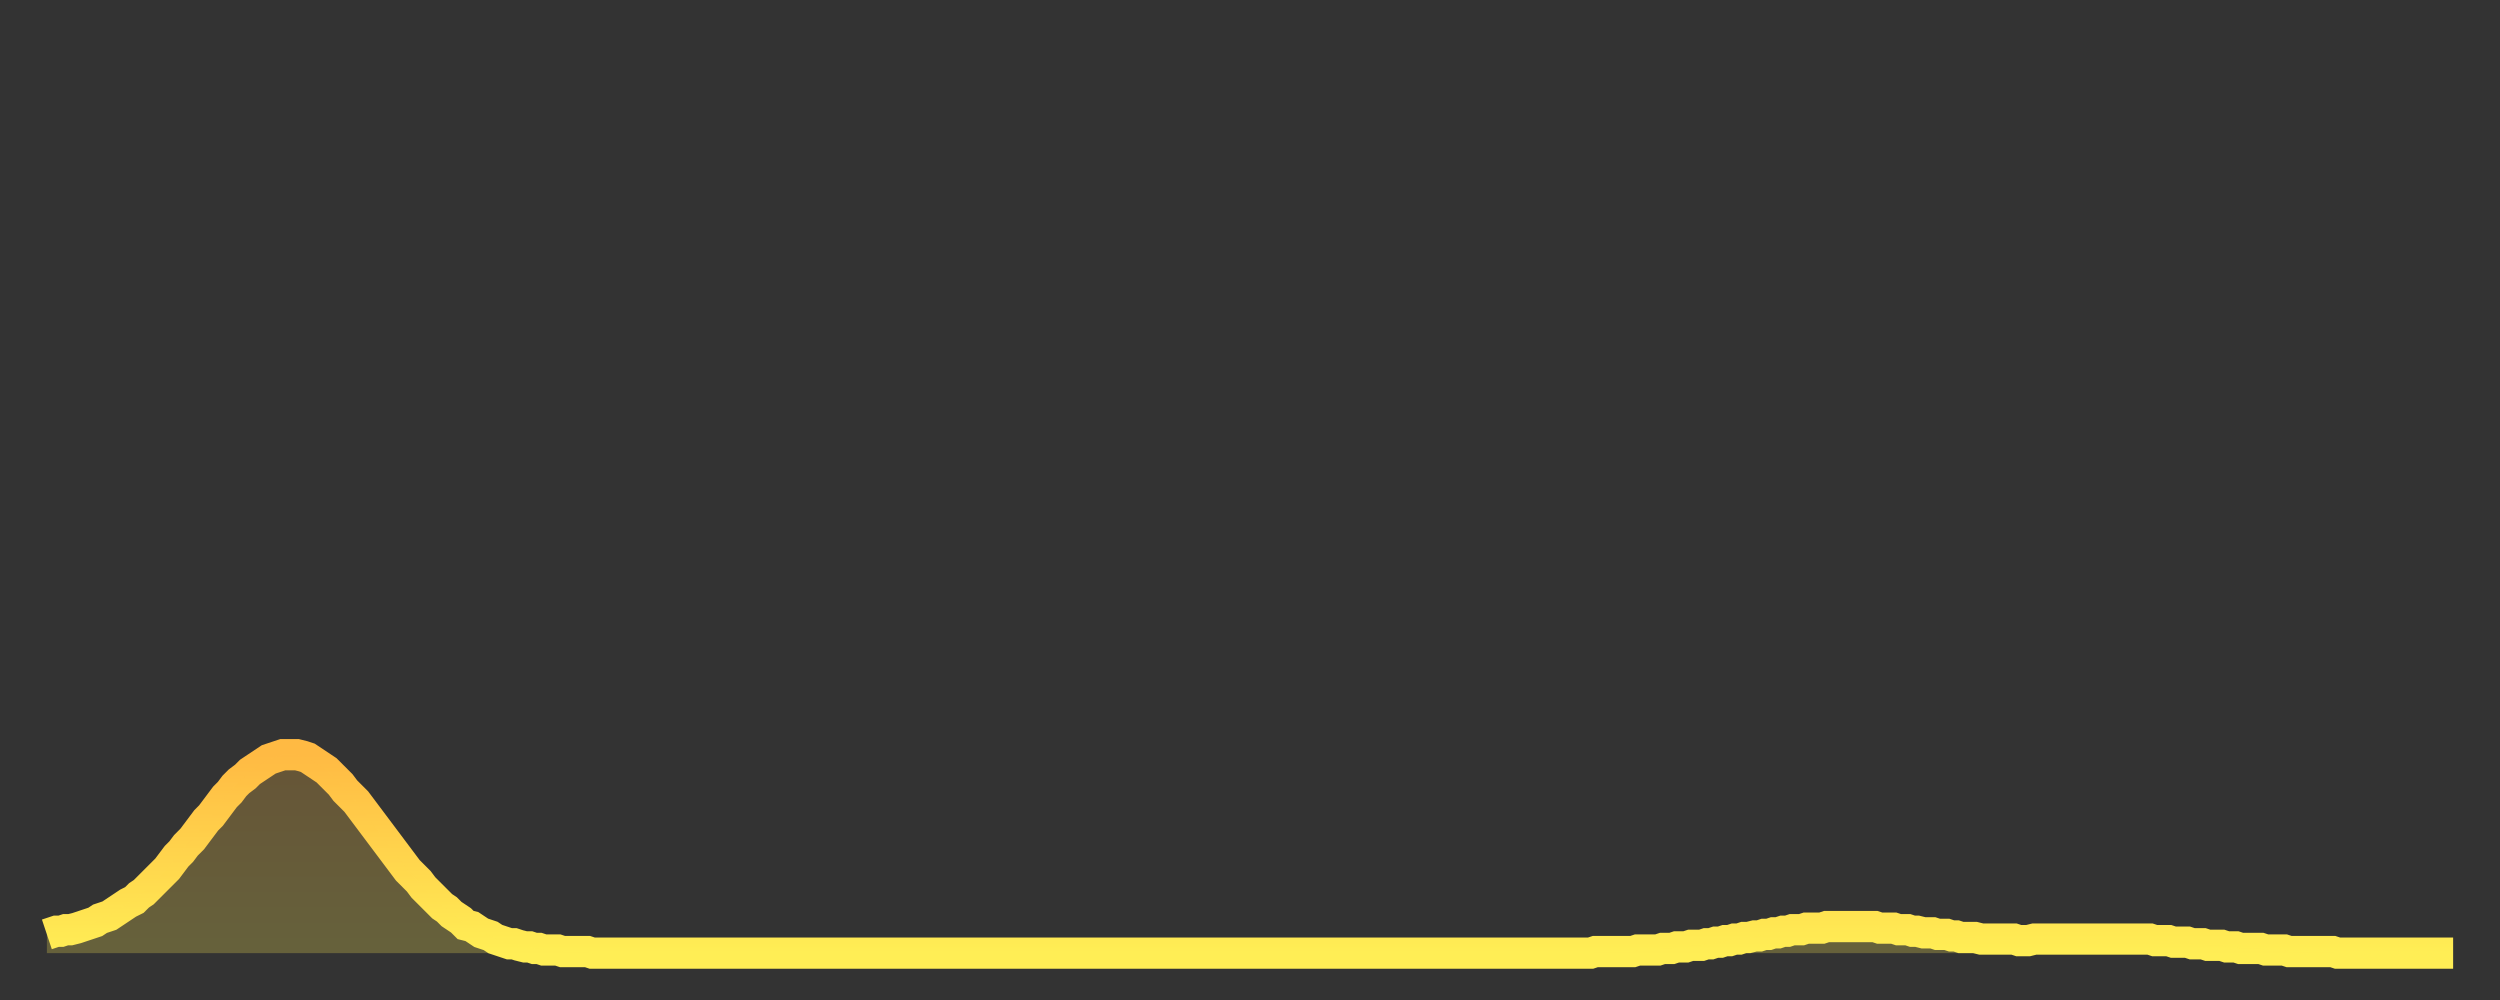
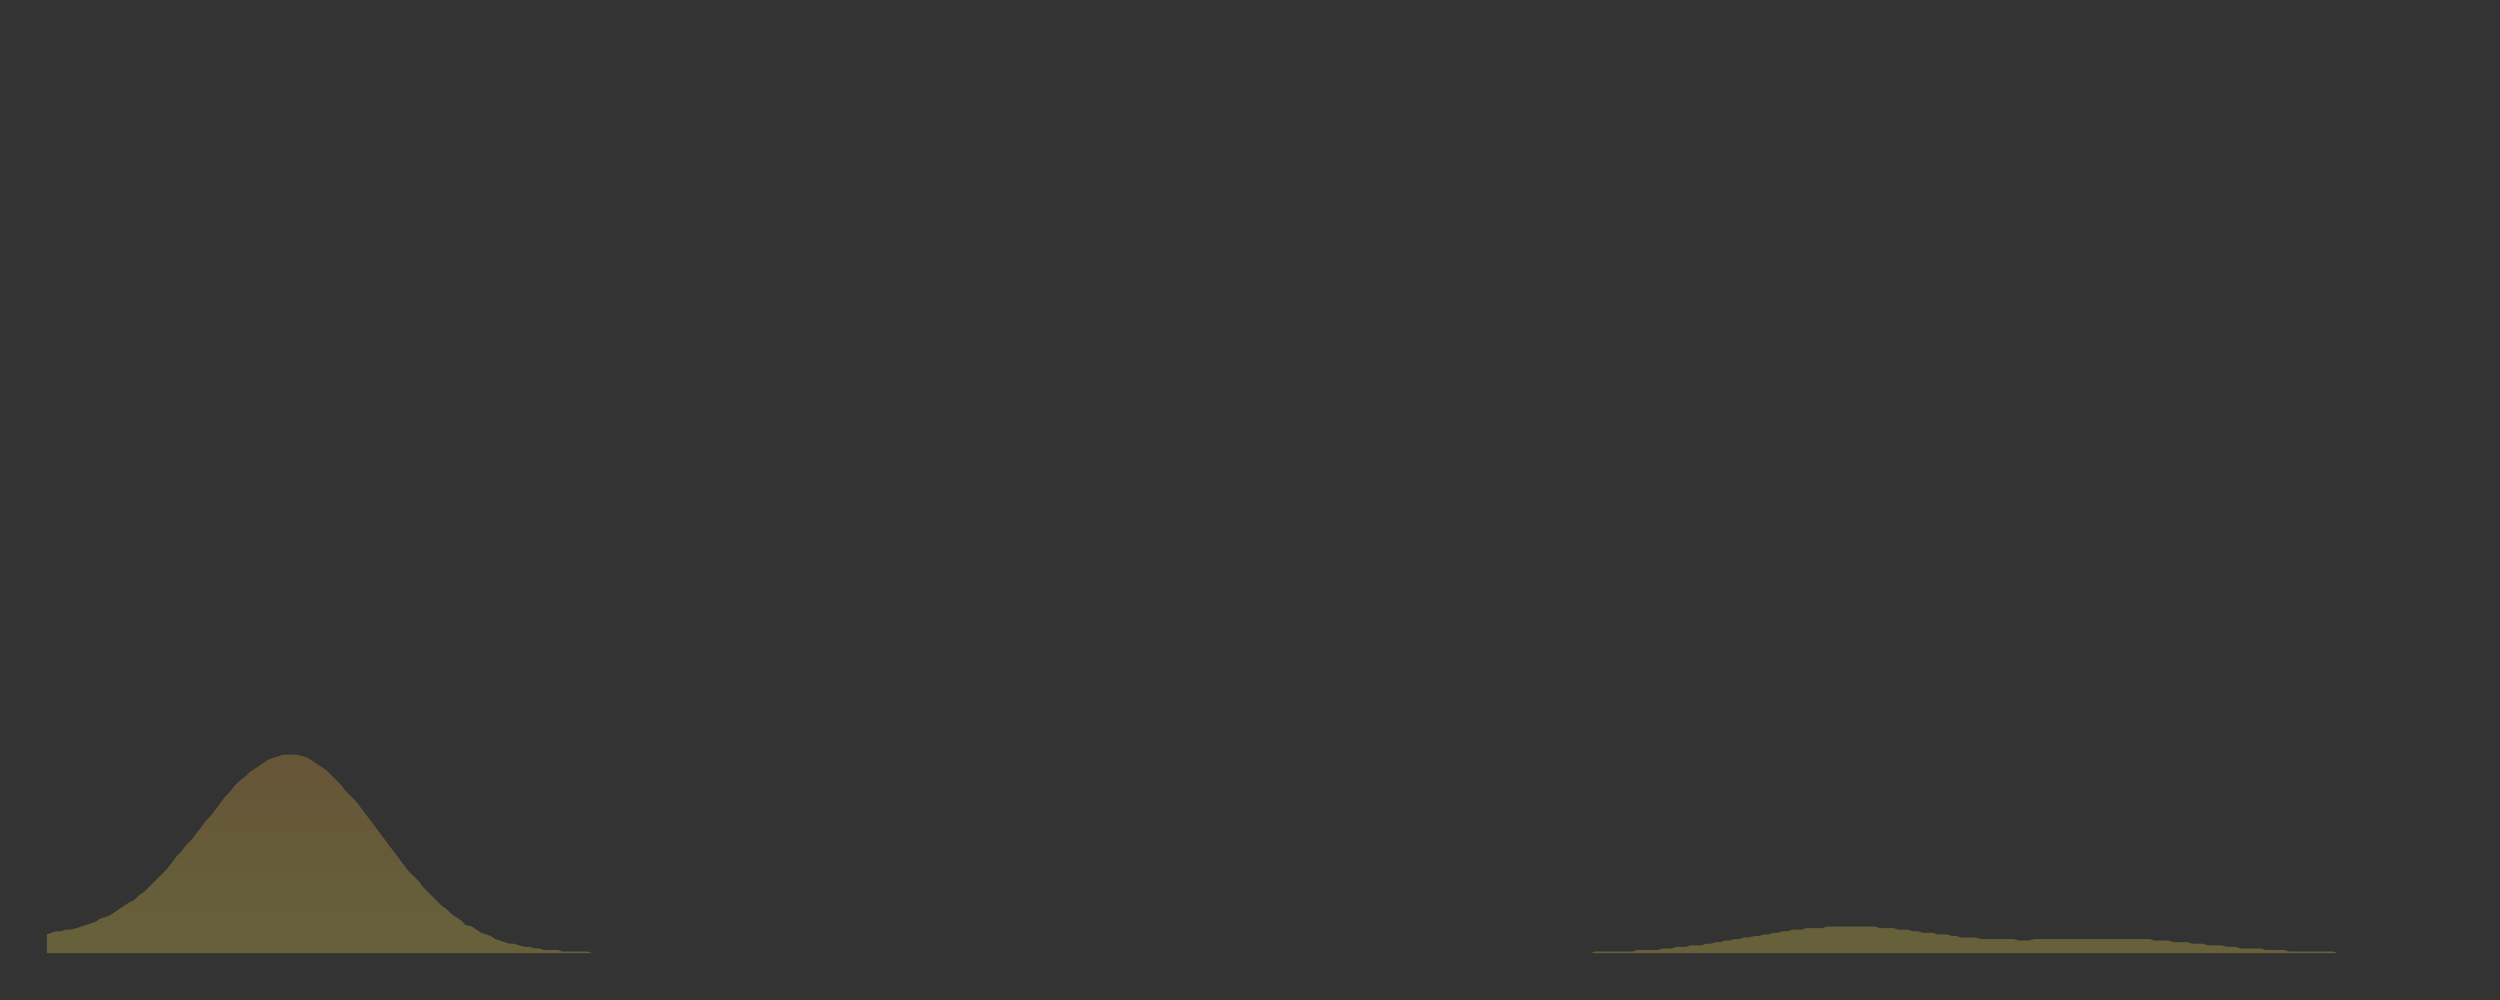
<svg xmlns="http://www.w3.org/2000/svg" baseProfile="full" height="64" version="1.1" width="160">
  <rect width="100%" height="100%" fill="#333333" stroke="none" />
  <defs>
    <linearGradient id="id88500" x1="0" x2="0" y1="0" y2="1">
      <stop offset="0%" stop-color="#ffba43" />
      <stop offset="50%" stop-color="#ffd44c" />
      <stop offset="100%" stop-color="#ffee55" />
    </linearGradient>
  </defs>
  <g transform="translate(3,3)">
    <g>
-       <path d="M 0.0 56.8 0.3 56.7 0.6 56.6 0.9 56.6 1.2 56.5 1.5 56.5 1.9 56.4 2.2 56.3 2.5 56.2 2.8 56.1 3.1 56.0 3.4 55.8 3.7 55.7 4.0 55.6 4.3 55.4 4.6 55.2 4.9 55.0 5.2 54.8 5.6 54.6 5.9 54.3 6.2 54.1 6.5 53.8 6.8 53.5 7.1 53.2 7.4 52.9 7.7 52.6 8.0 52.2 8.3 51.8 8.6 51.5 8.9 51.1 9.3 50.7 9.6 50.3 9.9 49.9 10.2 49.5 10.5 49.2 10.8 48.8 11.1 48.4 11.4 48.0 11.7 47.7 12.0 47.3 12.3 47.0 12.7 46.7 13.0 46.4 13.3 46.2 13.6 46.0 13.9 45.8 14.2 45.6 14.5 45.5 14.8 45.4 15.1 45.3 15.4 45.3 15.7 45.3 16.0 45.3 16.4 45.4 16.7 45.5 17.0 45.7 17.3 45.9 17.6 46.1 17.9 46.3 18.2 46.6 18.5 46.9 18.8 47.2 19.1 47.6 19.4 47.9 19.8 48.3 20.1 48.7 20.4 49.1 20.7 49.5 21.0 49.9 21.3 50.3 21.6 50.7 21.9 51.1 22.2 51.5 22.5 51.9 22.8 52.3 23.1 52.7 23.5 53.1 23.8 53.4 24.1 53.8 24.4 54.1 24.7 54.4 25.0 54.7 25.3 55.0 25.6 55.2 25.9 55.5 26.2 55.7 26.5 55.9 26.8 56.2 27.2 56.3 27.5 56.5 27.8 56.7 28.1 56.8 28.4 56.9 28.7 57.1 29.0 57.2 29.3 57.3 29.6 57.4 29.9 57.4 30.2 57.5 30.6 57.6 30.9 57.6 31.2 57.7 31.5 57.7 31.8 57.8 32.1 57.8 32.4 57.8 32.7 57.8 33.0 57.9 33.3 57.9 33.6 57.9 33.9 57.9 34.3 57.9 34.6 57.9 34.9 58.0 35.2 58.0 35.5 58.0 35.8 58.0 36.1 58.0 36.4 58.0 36.7 58.0 37.0 58.0 37.3 58.0 37.7 58.0 38.0 58.0 38.3 58.0 38.6 58.0 38.9 58.0 39.2 58.0 39.5 58.0 39.8 58.0 40.1 58.0 40.4 58.0 40.7 58.0 41.0 58.0 41.4 58.0 41.7 58.0 42.0 58.0 42.3 58.0 42.6 58.0 42.9 58.0 43.2 58.0 43.5 58.0 43.8 58.0 44.1 58.0 44.4 58.0 44.7 58.0 45.1 58.0 45.4 58.0 45.7 58.0 46.0 58.0 46.3 58.0 46.6 58.0 46.9 58.0 47.2 58.0 47.5 58.0 47.8 58.0 48.1 58.0 48.5 58.0 48.8 58.0 49.1 58.0 49.4 58.0 49.7 58.0 50.0 58.0 50.3 58.0 50.6 58.0 50.9 58.0 51.2 58.0 51.5 58.0 51.8 58.0 52.2 58.0 52.5 58.0 52.8 58.0 53.1 58.0 53.4 58.0 53.7 58.0 54.0 58.0 54.3 58.0 54.6 58.0 54.9 58.0 55.2 58.0 55.6 58.0 55.9 58.0 56.2 58.0 56.5 58.0 56.8 58.0 57.1 58.0 57.4 58.0 57.7 58.0 58.0 58.0 58.3 58.0 58.6 58.0 58.9 58.0 59.3 58.0 59.6 58.0 59.9 58.0 60.2 58.0 60.5 58.0 60.8 58.0 61.1 58.0 61.4 58.0 61.7 58.0 62.0 58.0 62.3 58.0 62.6 58.0 63.0 58.0 63.3 58.0 63.6 58.0 63.9 58.0 64.2 58.0 64.5 58.0 64.8 58.0 65.1 58.0 65.4 58.0 65.7 58.0 66.0 58.0 66.4 58.0 66.7 58.0 67.0 58.0 67.3 58.0 67.6 58.0 67.9 58.0 68.2 58.0 68.5 58.0 68.8 58.0 69.1 58.0 69.4 58.0 69.7 58.0 70.1 58.0 70.4 58.0 70.7 58.0 71.0 58.0 71.3 58.0 71.6 58.0 71.9 58.0 72.2 58.0 72.5 58.0 72.8 58.0 73.1 58.0 73.5 58.0 73.8 58.0 74.1 58.0 74.4 58.0 74.7 58.0 75.0 58.0 75.3 58.0 75.6 58.0 75.9 58.0 76.2 58.0 76.5 58.0 76.8 58.0 77.2 58.0 77.5 58.0 77.8 58.0 78.1 58.0 78.4 58.0 78.7 58.0 79.0 58.0 79.3 58.0 79.6 58.0 79.9 58.0 80.2 58.0 80.5 58.0 80.9 58.0 81.2 58.0 81.5 58.0 81.8 58.0 82.1 58.0 82.4 58.0 82.7 58.0 83.0 58.0 83.3 58.0 83.6 58.0 83.9 58.0 84.3 58.0 84.6 58.0 84.9 58.0 85.2 58.0 85.5 58.0 85.8 58.0 86.1 58.0 86.4 58.0 86.7 58.0 87.0 58.0 87.3 58.0 87.6 58.0 88.0 58.0 88.3 58.0 88.6 58.0 88.9 58.0 89.2 58.0 89.5 58.0 89.8 58.0 90.1 58.0 90.4 58.0 90.7 58.0 91.0 58.0 91.4 58.0 91.7 58.0 92.0 58.0 92.3 58.0 92.6 58.0 92.9 58.0 93.2 58.0 93.5 58.0 93.8 58.0 94.1 58.0 94.4 58.0 94.7 58.0 95.1 58.0 95.4 58.0 95.7 58.0 96.0 58.0 96.3 58.0 96.6 58.0 96.9 58.0 97.2 58.0 97.5 58.0 97.8 58.0 98.1 58.0 98.4 58.0 98.8 58.0 99.1 57.9 99.4 57.9 99.7 57.9 100.0 57.9 100.3 57.9 100.6 57.9 100.9 57.9 101.2 57.9 101.5 57.9 101.8 57.8 102.2 57.8 102.5 57.8 102.8 57.8 103.1 57.8 103.4 57.7 103.7 57.7 104.0 57.7 104.3 57.6 104.6 57.6 104.9 57.6 105.2 57.5 105.5 57.5 105.9 57.5 106.2 57.4 106.5 57.4 106.8 57.3 107.1 57.3 107.4 57.2 107.7 57.2 108.0 57.1 108.3 57.1 108.6 57.0 108.9 57.0 109.3 56.9 109.6 56.9 109.9 56.8 110.2 56.8 110.5 56.7 110.8 56.7 111.1 56.6 111.4 56.6 111.7 56.5 112.0 56.5 112.3 56.5 112.6 56.4 113.0 56.4 113.3 56.4 113.6 56.4 113.9 56.3 114.2 56.3 114.5 56.3 114.8 56.3 115.1 56.3 115.4 56.3 115.7 56.3 116.0 56.3 116.3 56.3 116.7 56.3 117.0 56.3 117.3 56.4 117.6 56.4 117.9 56.4 118.2 56.4 118.5 56.5 118.8 56.5 119.1 56.5 119.4 56.6 119.7 56.6 120.1 56.7 120.4 56.7 120.7 56.7 121.0 56.8 121.3 56.8 121.6 56.8 121.9 56.9 122.2 56.9 122.5 57.0 122.8 57.0 123.1 57.0 123.4 57.0 123.8 57.1 124.1 57.1 124.4 57.1 124.7 57.1 125.0 57.1 125.3 57.1 125.6 57.1 125.9 57.1 126.2 57.2 126.5 57.2 126.8 57.2 127.2 57.1 127.5 57.1 127.8 57.1 128.1 57.1 128.4 57.1 128.7 57.1 129.0 57.1 129.3 57.1 129.6 57.1 129.9 57.1 130.2 57.1 130.5 57.1 130.9 57.1 131.2 57.1 131.5 57.1 131.8 57.1 132.1 57.1 132.4 57.1 132.7 57.1 133.0 57.1 133.3 57.1 133.6 57.1 133.9 57.1 134.2 57.1 134.6 57.1 134.9 57.2 135.2 57.2 135.5 57.2 135.8 57.2 136.1 57.3 136.4 57.3 136.7 57.3 137.0 57.3 137.3 57.4 137.6 57.4 138.0 57.4 138.3 57.5 138.6 57.5 138.9 57.5 139.2 57.5 139.5 57.6 139.8 57.6 140.1 57.6 140.4 57.7 140.7 57.7 141.0 57.7 141.3 57.7 141.7 57.7 142.0 57.8 142.3 57.8 142.6 57.8 142.9 57.8 143.2 57.8 143.5 57.9 143.8 57.9 144.1 57.9 144.4 57.9 144.7 57.9 145.1 57.9 145.4 57.9 145.7 57.9 146.0 57.9 146.3 57.9 146.6 58.0 146.9 58.0 147.2 58.0 147.5 58.0 147.8 58.0 148.1 58.0 148.4 58.0 148.8 58.0 149.1 58.0 149.4 58.0 149.7 58.0 150.0 58.0 150.3 58.0 150.6 58.0 150.9 58.0 151.2 58.0 151.5 58.0 151.8 58.0 152.1 58.0 152.5 58.0 152.8 58.0 153.1 58.0 153.4 58.0 153.7 58.0 154.0 58.0" fill="none" id="graph-curve" opacity="1" stroke="url(#id88500)" stroke-width="2" />
      <path d="M 0 58 L 0.0 56.8 0.3 56.7 0.6 56.6 0.9 56.6 1.2 56.5 1.5 56.5 1.9 56.4 2.2 56.3 2.5 56.2 2.8 56.1 3.1 56.0 3.4 55.8 3.7 55.7 4.0 55.6 4.3 55.4 4.6 55.2 4.9 55.0 5.2 54.8 5.6 54.6 5.9 54.3 6.2 54.1 6.5 53.8 6.8 53.5 7.1 53.2 7.4 52.9 7.7 52.6 8.0 52.2 8.3 51.8 8.6 51.5 8.9 51.1 9.3 50.7 9.6 50.3 9.9 49.9 10.2 49.5 10.5 49.2 10.8 48.8 11.1 48.4 11.4 48.0 11.7 47.7 12.0 47.3 12.3 47.0 12.7 46.7 13.0 46.4 13.3 46.2 13.6 46.0 13.9 45.8 14.2 45.6 14.5 45.5 14.8 45.4 15.1 45.3 15.4 45.3 15.7 45.3 16.0 45.3 16.4 45.4 16.7 45.5 17.0 45.7 17.3 45.9 17.6 46.1 17.9 46.3 18.2 46.6 18.5 46.9 18.8 47.2 19.1 47.6 19.4 47.9 19.8 48.3 20.1 48.7 20.4 49.1 20.7 49.5 21.0 49.9 21.3 50.3 21.6 50.7 21.9 51.1 22.2 51.5 22.5 51.9 22.8 52.3 23.1 52.7 23.5 53.1 23.8 53.4 24.1 53.8 24.4 54.1 24.7 54.4 25.0 54.7 25.3 55.0 25.6 55.2 25.9 55.5 26.2 55.7 26.5 55.9 26.8 56.2 27.2 56.3 27.5 56.5 27.8 56.7 28.1 56.8 28.4 56.9 28.7 57.1 29.0 57.2 29.3 57.3 29.6 57.4 29.9 57.4 30.2 57.5 30.6 57.6 30.9 57.6 31.2 57.7 31.5 57.7 31.8 57.8 32.1 57.8 32.4 57.8 32.7 57.8 33.0 57.9 33.3 57.9 33.6 57.9 33.9 57.9 34.3 57.9 34.6 57.9 34.9 58.0 35.2 58.0 35.5 58.0 35.8 58.0 36.1 58.0 36.4 58.0 36.7 58.0 37.0 58.0 37.3 58.0 37.7 58.0 38.0 58.0 38.3 58.0 38.6 58.0 38.9 58.0 39.2 58.0 39.5 58.0 39.8 58.0 40.1 58.0 40.4 58.0 40.7 58.0 41.0 58.0 41.4 58.0 41.7 58.0 42.0 58.0 42.3 58.0 42.6 58.0 42.9 58.0 43.2 58.0 43.5 58.0 43.8 58.0 44.1 58.0 44.4 58.0 44.7 58.0 45.1 58.0 45.4 58.0 45.7 58.0 46.0 58.0 46.3 58.0 46.6 58.0 46.9 58.0 47.2 58.0 47.5 58.0 47.8 58.0 48.1 58.0 48.5 58.0 48.8 58.0 49.1 58.0 49.4 58.0 49.7 58.0 50.0 58.0 50.3 58.0 50.6 58.0 50.9 58.0 51.2 58.0 51.5 58.0 51.8 58.0 52.2 58.0 52.5 58.0 52.8 58.0 53.1 58.0 53.4 58.0 53.7 58.0 54.0 58.0 54.3 58.0 54.6 58.0 54.9 58.0 55.2 58.0 55.6 58.0 55.9 58.0 56.2 58.0 56.5 58.0 56.8 58.0 57.1 58.0 57.4 58.0 57.7 58.0 58.0 58.0 58.3 58.0 58.6 58.0 58.9 58.0 59.3 58.0 59.6 58.0 59.9 58.0 60.2 58.0 60.5 58.0 60.8 58.0 61.1 58.0 61.4 58.0 61.7 58.0 62.0 58.0 62.3 58.0 62.6 58.0 63.0 58.0 63.3 58.0 63.6 58.0 63.9 58.0 64.2 58.0 64.5 58.0 64.8 58.0 65.1 58.0 65.4 58.0 65.7 58.0 66.0 58.0 66.4 58.0 66.7 58.0 67.0 58.0 67.3 58.0 67.6 58.0 67.9 58.0 68.2 58.0 68.5 58.0 68.8 58.0 69.1 58.0 69.4 58.0 69.7 58.0 70.1 58.0 70.4 58.0 70.7 58.0 71.0 58.0 71.3 58.0 71.6 58.0 71.9 58.0 72.2 58.0 72.5 58.0 72.8 58.0 73.1 58.0 73.5 58.0 73.8 58.0 74.1 58.0 74.4 58.0 74.7 58.0 75.0 58.0 75.3 58.0 75.6 58.0 75.9 58.0 76.2 58.0 76.5 58.0 76.8 58.0 77.2 58.0 77.5 58.0 77.8 58.0 78.1 58.0 78.4 58.0 78.7 58.0 79.0 58.0 79.3 58.0 79.6 58.0 79.9 58.0 80.2 58.0 80.5 58.0 80.9 58.0 81.2 58.0 81.5 58.0 81.8 58.0 82.1 58.0 82.4 58.0 82.7 58.0 83.0 58.0 83.3 58.0 83.6 58.0 83.9 58.0 84.3 58.0 84.6 58.0 84.9 58.0 85.2 58.0 85.5 58.0 85.8 58.0 86.1 58.0 86.4 58.0 86.7 58.0 87.0 58.0 87.3 58.0 87.6 58.0 88.0 58.0 88.3 58.0 88.6 58.0 88.9 58.0 89.2 58.0 89.5 58.0 89.8 58.0 90.1 58.0 90.4 58.0 90.7 58.0 91.0 58.0 91.4 58.0 91.7 58.0 92.0 58.0 92.3 58.0 92.6 58.0 92.9 58.0 93.2 58.0 93.5 58.0 93.8 58.0 94.1 58.0 94.4 58.0 94.7 58.0 95.1 58.0 95.4 58.0 95.7 58.0 96.0 58.0 96.3 58.0 96.6 58.0 96.9 58.0 97.2 58.0 97.5 58.0 97.8 58.0 98.1 58.0 98.4 58.0 98.8 58.0 99.1 57.9 99.4 57.9 99.7 57.9 100.0 57.9 100.3 57.9 100.6 57.9 100.9 57.9 101.2 57.9 101.5 57.9 101.8 57.8 102.2 57.8 102.5 57.8 102.8 57.8 103.1 57.8 103.4 57.7 103.7 57.7 104.0 57.7 104.3 57.6 104.6 57.6 104.9 57.6 105.2 57.5 105.5 57.5 105.9 57.5 106.2 57.4 106.5 57.4 106.8 57.3 107.1 57.3 107.4 57.2 107.7 57.2 108.0 57.1 108.3 57.1 108.6 57.0 108.9 57.0 109.3 56.9 109.6 56.9 109.9 56.8 110.2 56.8 110.5 56.7 110.8 56.7 111.1 56.6 111.4 56.6 111.7 56.5 112.0 56.5 112.3 56.5 112.6 56.4 113.0 56.4 113.3 56.4 113.6 56.4 113.9 56.3 114.2 56.3 114.5 56.3 114.8 56.3 115.1 56.3 115.4 56.3 115.7 56.3 116.0 56.3 116.3 56.3 116.7 56.3 117.0 56.3 117.3 56.4 117.6 56.4 117.9 56.4 118.2 56.4 118.5 56.5 118.8 56.5 119.1 56.5 119.4 56.6 119.7 56.6 120.1 56.7 120.4 56.7 120.7 56.7 121.0 56.8 121.3 56.8 121.6 56.8 121.9 56.9 122.2 56.9 122.5 57.0 122.8 57.0 123.1 57.0 123.4 57.0 123.8 57.1 124.1 57.1 124.4 57.1 124.7 57.1 125.0 57.1 125.3 57.1 125.6 57.1 125.9 57.1 126.2 57.2 126.5 57.2 126.8 57.2 127.2 57.1 127.5 57.1 127.8 57.1 128.1 57.1 128.4 57.1 128.7 57.1 129.0 57.1 129.3 57.1 129.6 57.1 129.9 57.1 130.2 57.1 130.5 57.1 130.9 57.1 131.2 57.1 131.5 57.1 131.8 57.1 132.1 57.1 132.4 57.1 132.7 57.1 133.0 57.1 133.3 57.1 133.6 57.1 133.9 57.1 134.2 57.1 134.6 57.1 134.9 57.2 135.2 57.2 135.5 57.2 135.8 57.2 136.1 57.3 136.4 57.3 136.7 57.3 137.0 57.3 137.3 57.4 137.6 57.4 138.0 57.4 138.3 57.5 138.6 57.5 138.9 57.5 139.2 57.5 139.5 57.6 139.8 57.6 140.1 57.6 140.4 57.7 140.7 57.7 141.0 57.7 141.3 57.7 141.7 57.7 142.0 57.8 142.3 57.8 142.6 57.8 142.9 57.8 143.2 57.8 143.5 57.9 143.8 57.9 144.1 57.9 144.4 57.9 144.7 57.9 145.1 57.9 145.4 57.9 145.7 57.9 146.0 57.9 146.3 57.9 146.6 58.0 146.9 58.0 147.2 58.0 147.5 58.0 147.8 58.0 148.1 58.0 148.4 58.0 148.8 58.0 149.1 58.0 149.4 58.0 149.7 58.0 150.0 58.0 150.3 58.0 150.6 58.0 150.9 58.0 151.2 58.0 151.5 58.0 151.8 58.0 152.1 58.0 152.5 58.0 152.8 58.0 153.1 58.0 153.4 58.0 153.7 58.0 154.0 58.0 154 58" fill="url(#id88500)" fill-opacity=".25" id="graph-shadow" />
    </g>
  </g>
</svg>